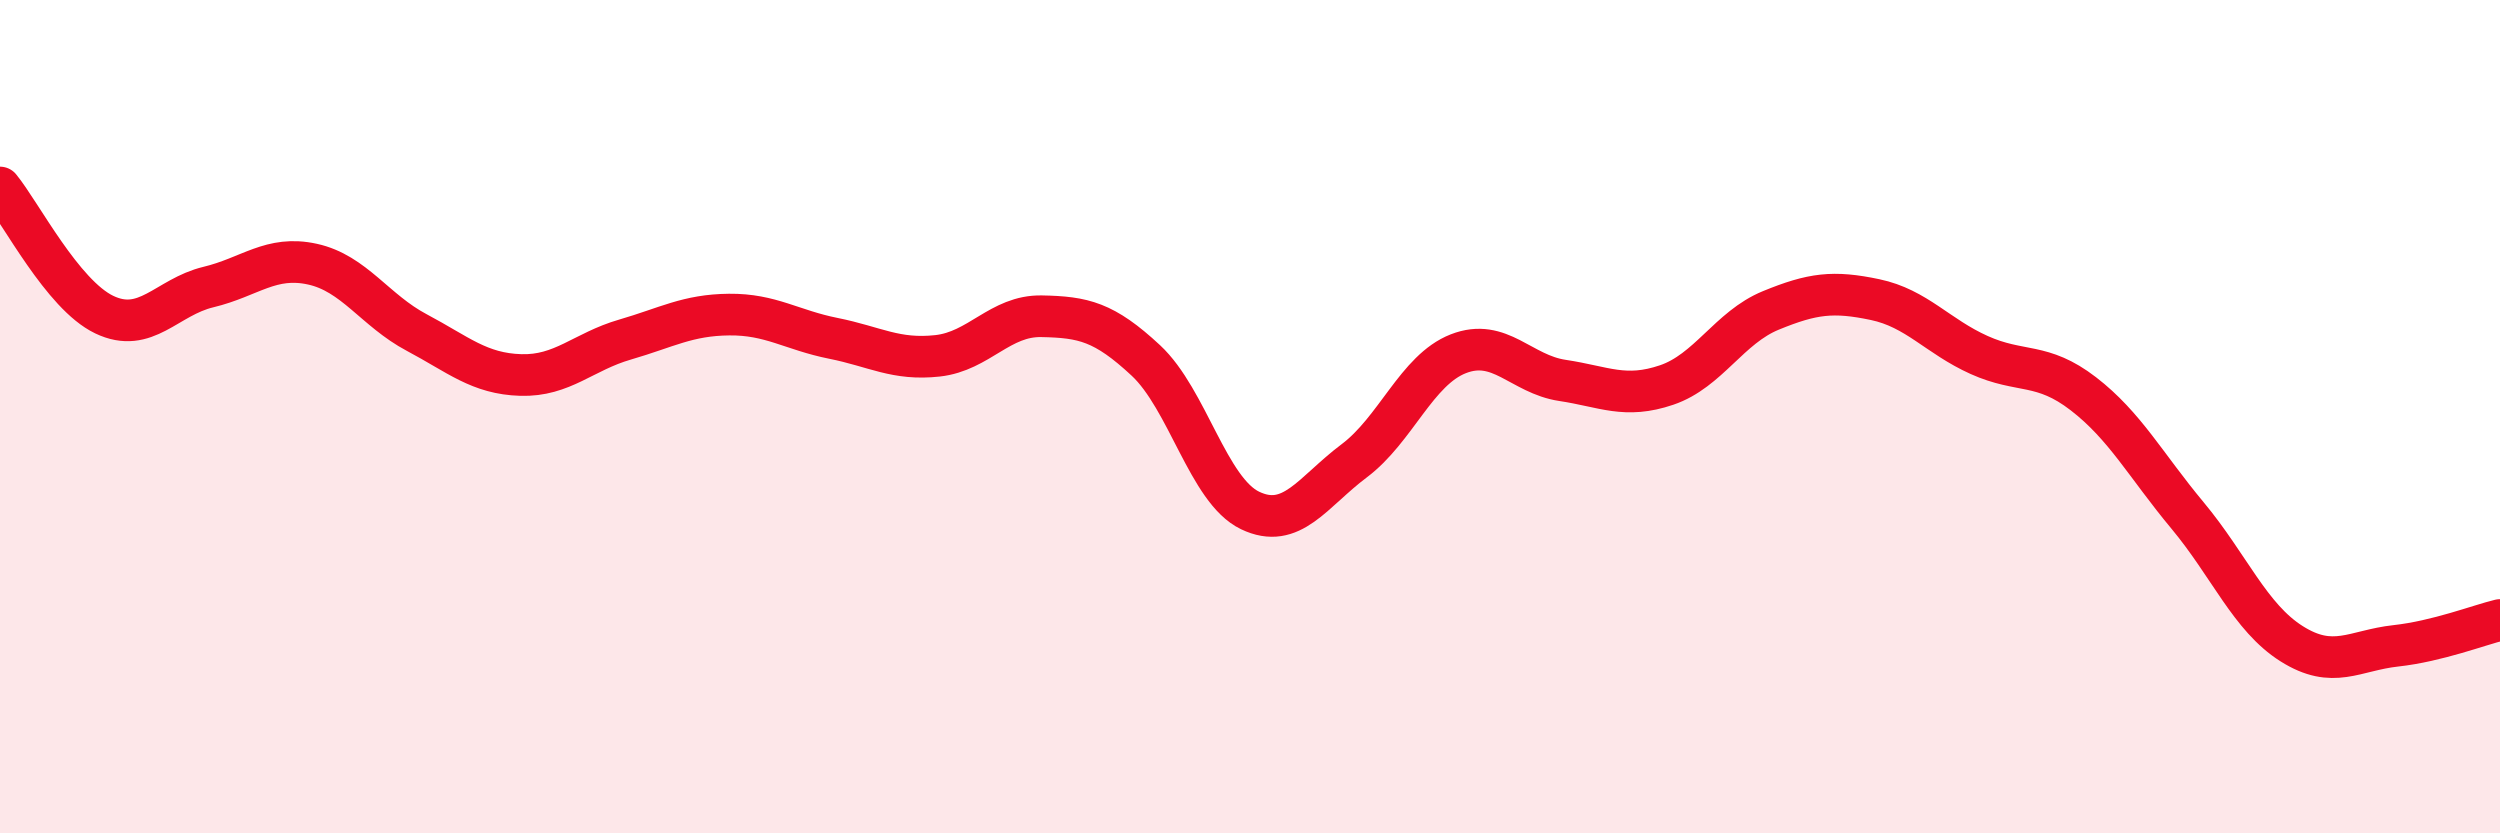
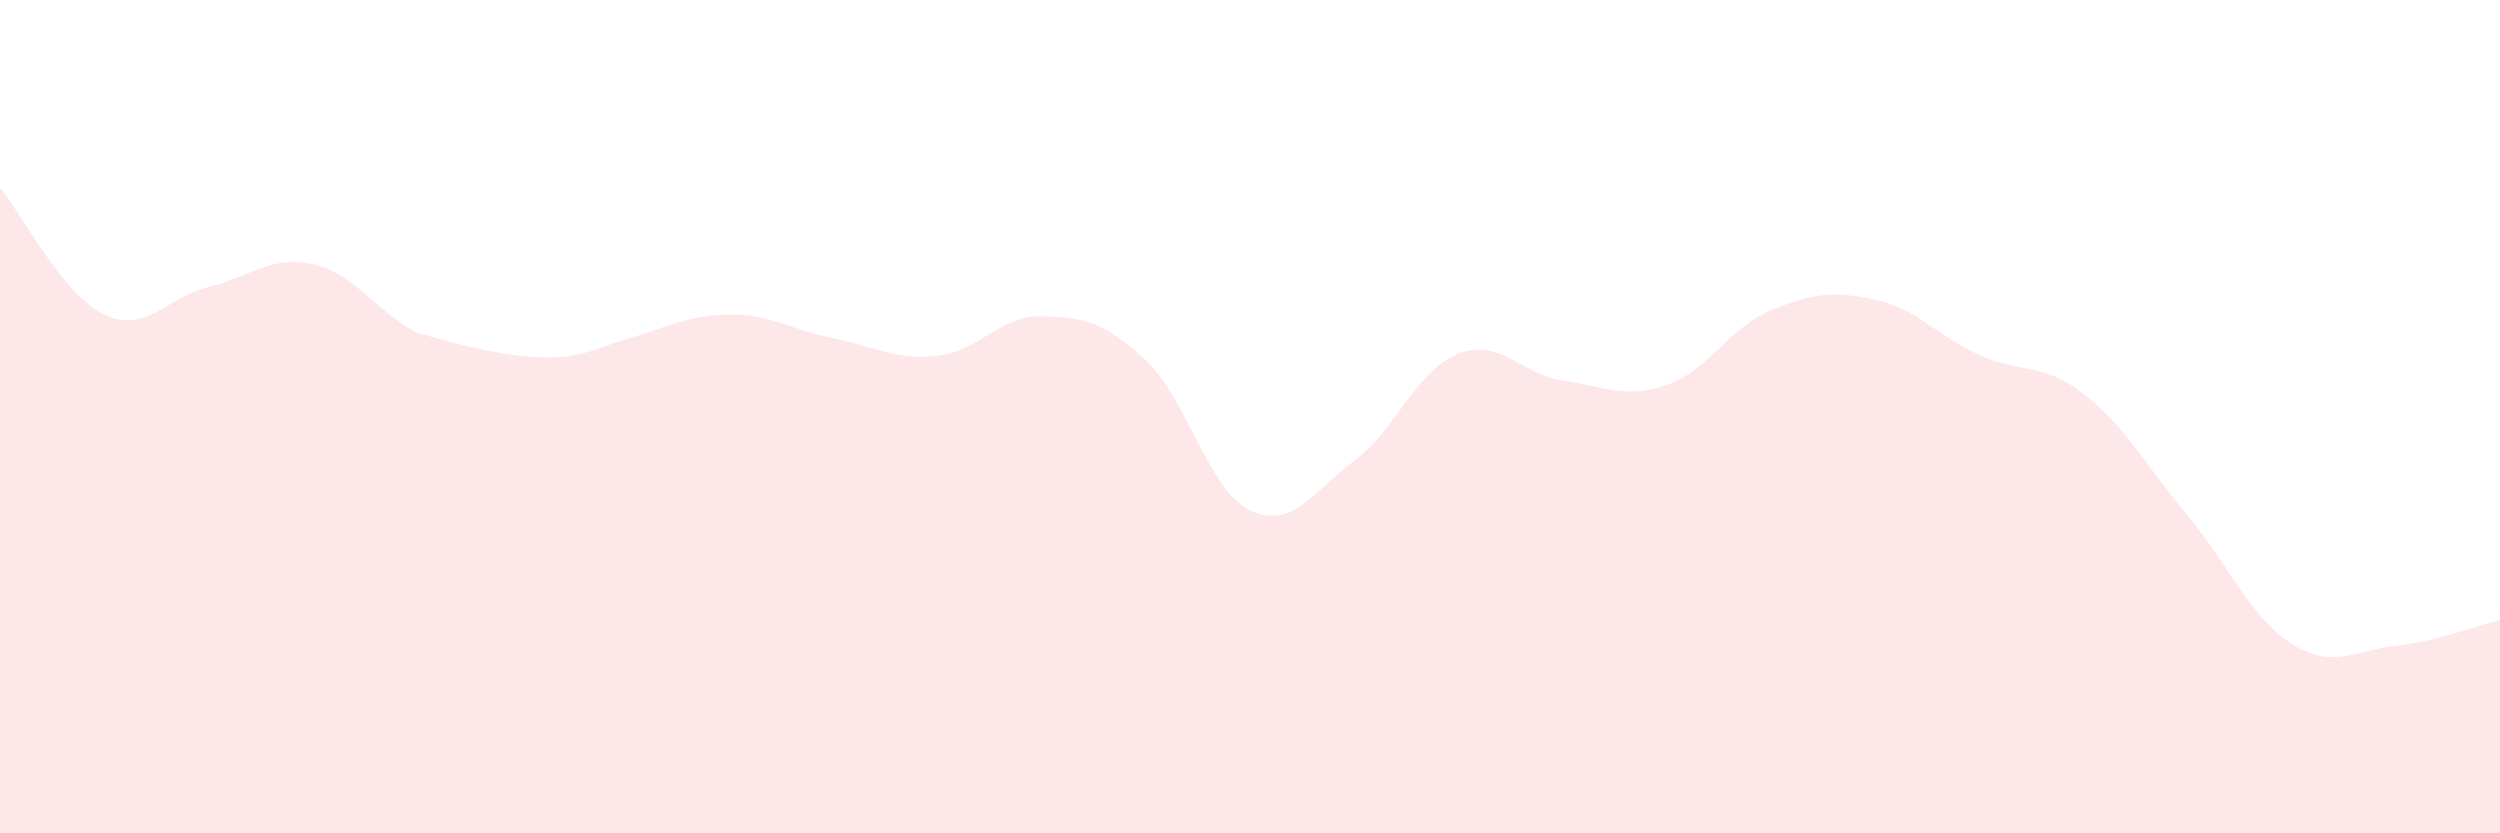
<svg xmlns="http://www.w3.org/2000/svg" width="60" height="20" viewBox="0 0 60 20">
-   <path d="M 0,4.5 C 0.5,5.11 1.5,7.07 2.5,7.55 C 3.5,8.03 4,7.13 5,6.89 C 6,6.65 6.5,6.12 7.5,6.34 C 8.5,6.56 9,7.45 10,7.98 C 11,8.51 11.5,8.97 12.5,9 C 13.5,9.03 14,8.44 15,8.15 C 16,7.86 16.5,7.56 17.5,7.55 C 18.5,7.54 19,7.92 20,8.12 C 21,8.32 21.5,8.65 22.5,8.54 C 23.5,8.43 24,7.57 25,7.59 C 26,7.61 26.5,7.72 27.5,8.65 C 28.5,9.58 29,11.77 30,12.25 C 31,12.73 31.5,11.81 32.5,11.06 C 33.5,10.31 34,8.88 35,8.49 C 36,8.1 36.5,8.98 37.5,9.13 C 38.5,9.28 39,9.58 40,9.24 C 41,8.9 41.5,7.86 42.5,7.45 C 43.5,7.04 44,6.98 45,7.19 C 46,7.4 46.5,8.07 47.5,8.52 C 48.5,8.97 49,8.68 50,9.45 C 51,10.22 51.5,11.17 52.5,12.37 C 53.5,13.57 54,14.82 55,15.45 C 56,16.08 56.5,15.61 57.5,15.5 C 58.5,15.39 59.5,15 60,14.88L60 20L0 20Z" fill="#EB0A25" opacity="0.1" stroke-linecap="round" stroke-linejoin="round" />
-   <path d="M 0,4.5 C 0.5,5.11 1.5,7.07 2.5,7.55 C 3.5,8.03 4,7.13 5,6.89 C 6,6.65 6.5,6.12 7.5,6.34 C 8.5,6.56 9,7.45 10,7.98 C 11,8.51 11.5,8.97 12.5,9 C 13.5,9.03 14,8.44 15,8.15 C 16,7.86 16.5,7.56 17.5,7.55 C 18.5,7.54 19,7.92 20,8.12 C 21,8.32 21.5,8.65 22.5,8.54 C 23.5,8.43 24,7.57 25,7.59 C 26,7.61 26.5,7.72 27.5,8.65 C 28.5,9.58 29,11.77 30,12.25 C 31,12.73 31.5,11.81 32.5,11.06 C 33.5,10.31 34,8.88 35,8.49 C 36,8.1 36.5,8.98 37.5,9.13 C 38.5,9.28 39,9.58 40,9.24 C 41,8.9 41.5,7.86 42.5,7.45 C 43.5,7.04 44,6.98 45,7.19 C 46,7.4 46.5,8.07 47.5,8.52 C 48.5,8.97 49,8.68 50,9.45 C 51,10.22 51.5,11.17 52.5,12.37 C 53.5,13.57 54,14.82 55,15.45 C 56,16.08 56.5,15.61 57.5,15.5 C 58.5,15.39 59.5,15 60,14.88" stroke="#EB0A25" stroke-width="1" fill="none" stroke-linecap="round" stroke-linejoin="round" />
+   <path d="M 0,4.5 C 0.5,5.11 1.5,7.07 2.5,7.55 C 3.5,8.03 4,7.13 5,6.89 C 6,6.65 6.5,6.12 7.5,6.34 C 8.5,6.56 9,7.45 10,7.98 C 13.5,9.03 14,8.44 15,8.15 C 16,7.86 16.5,7.56 17.5,7.55 C 18.5,7.54 19,7.92 20,8.12 C 21,8.32 21.5,8.65 22.5,8.54 C 23.5,8.43 24,7.57 25,7.59 C 26,7.61 26.5,7.72 27.5,8.65 C 28.5,9.58 29,11.77 30,12.25 C 31,12.73 31.5,11.81 32.5,11.06 C 33.5,10.31 34,8.88 35,8.49 C 36,8.1 36.5,8.98 37.5,9.13 C 38.5,9.28 39,9.58 40,9.24 C 41,8.9 41.5,7.86 42.5,7.45 C 43.5,7.04 44,6.98 45,7.19 C 46,7.4 46.5,8.07 47.5,8.52 C 48.5,8.97 49,8.68 50,9.45 C 51,10.22 51.5,11.17 52.5,12.37 C 53.5,13.57 54,14.82 55,15.45 C 56,16.08 56.5,15.61 57.5,15.5 C 58.5,15.39 59.5,15 60,14.88L60 20L0 20Z" fill="#EB0A25" opacity="0.1" stroke-linecap="round" stroke-linejoin="round" />
</svg>